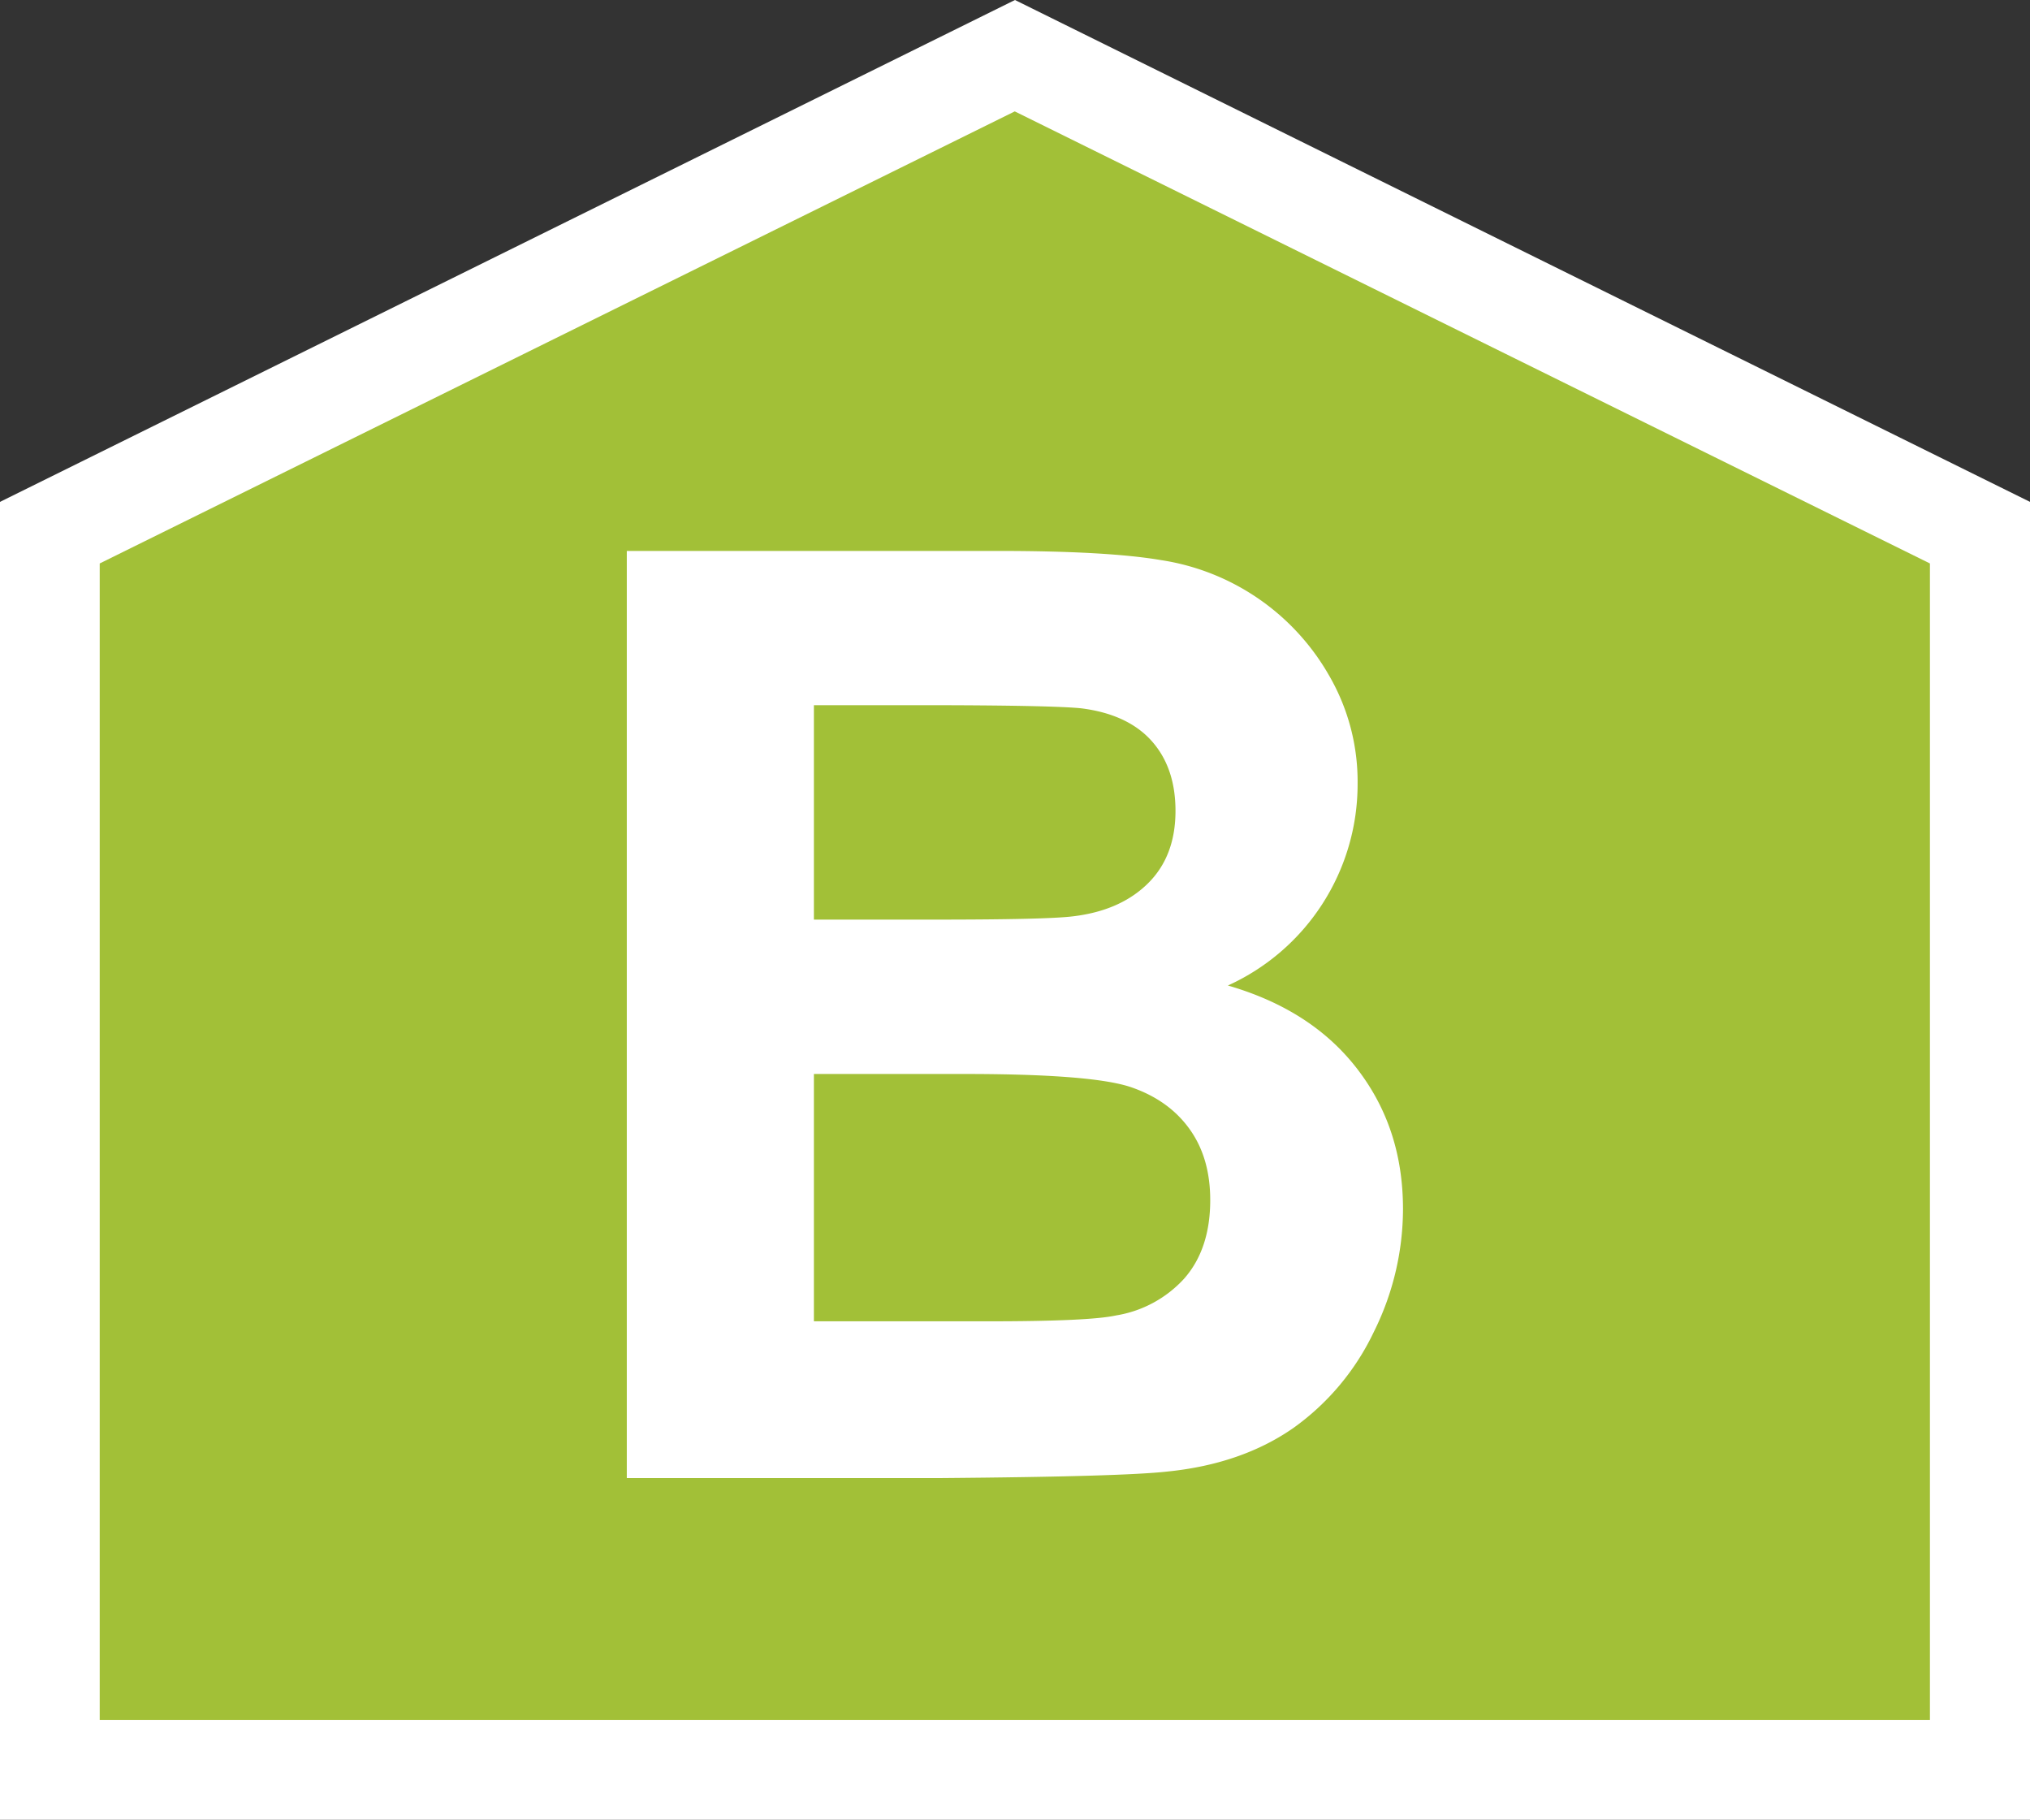
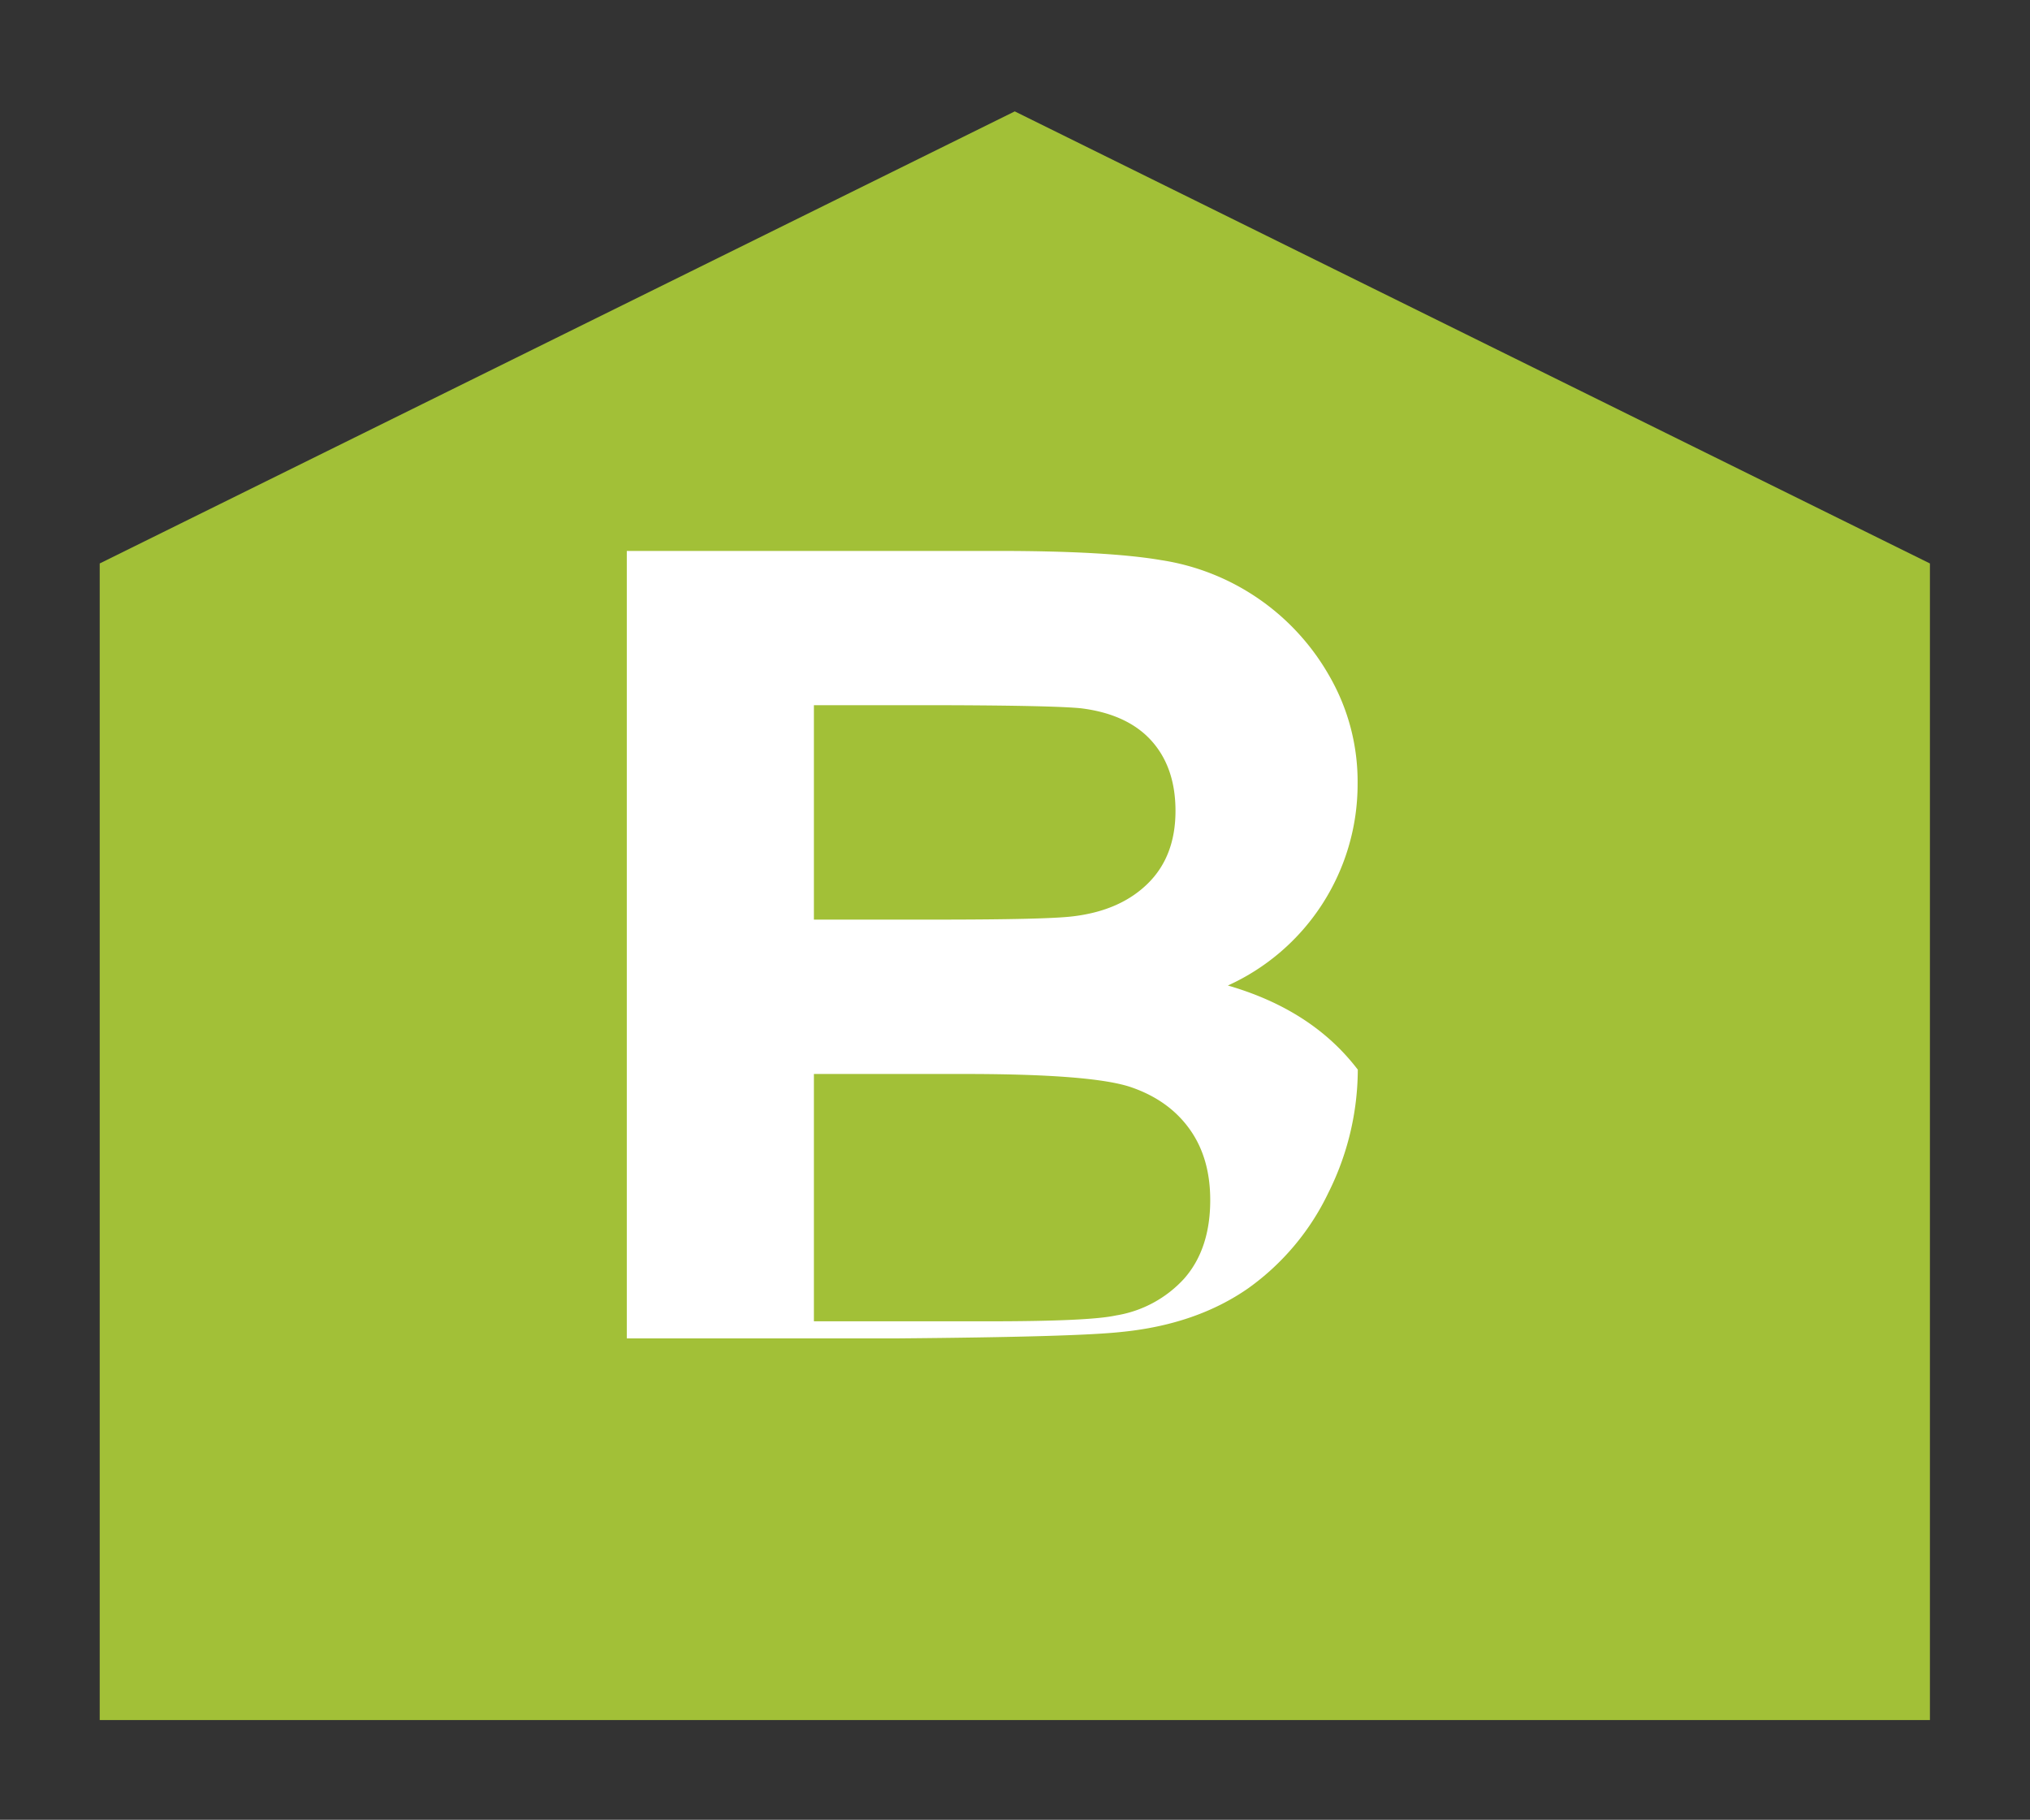
<svg xmlns="http://www.w3.org/2000/svg" viewBox="0 0 512 458.9">
  <rect x="0" y="0" width="512" height="458.9" fill="#333333" stroke="none" />
  <defs>
    <style>.cls-1{fill:#fff;}.cls-2{fill:#a2c037;}</style>
  </defs>
  <title>B</title>
  <g id="Layer_2" data-name="Layer 2">
    <g id="Layer_1-2" data-name="Layer 1">
-       <polygon class="cls-1" points="0 458.9 0 126.56 255.99 0 512 126.56 512 458.9 0 458.9" />
      <polygon class="cls-2" points="25.15 433.75 486.76 433.75 486.76 142.09 255.94 28.09 25.15 142.09 25.15 433.75" />
-       <path class="cls-1" d="M158.09,138.93h93.4q27.81,0,41.37,2.32a59,59,0,0,1,42.39,29.15,53.3,53.3,0,0,1,7.16,27.35,55.74,55.74,0,0,1-32.72,50.77c14.19,4.11,25.09,11.15,32.77,21.22s11.4,21.69,11.4,35.22a69.78,69.78,0,0,1-7.4,31,62.9,62.9,0,0,1-20.21,24.11c-8.59,6-19.16,9.72-31.69,11-7.87.89-26.85,1.41-56.94,1.66H158.09Zm47.19,38.9V231.9h30.94c18.34,0,29.81-.27,34.28-.81,8.07-.94,14.39-3.73,19.05-8.34s6.93-10.71,6.93-18.27c0-7.25-2-13.12-6-17.61s-9.95-7.27-17.77-8.25c-4.66-.49-18.16-.79-40.37-.79Zm0,93v62.37H249c17.06,0,27.87-.47,32.48-1.48a29.66,29.66,0,0,0,17.18-9.28c4.34-4.92,6.58-11.5,6.58-19.8,0-7-1.67-12.92-5.12-17.79s-8.35-8.44-14.77-10.66-20.4-3.36-41.92-3.36Z" />
+       <path class="cls-1" d="M158.09,138.93h93.4q27.81,0,41.37,2.32a59,59,0,0,1,42.39,29.15,53.3,53.3,0,0,1,7.16,27.35,55.74,55.74,0,0,1-32.72,50.77c14.19,4.11,25.09,11.15,32.77,21.22a69.78,69.78,0,0,1-7.4,31,62.9,62.9,0,0,1-20.21,24.11c-8.59,6-19.16,9.72-31.69,11-7.87.89-26.85,1.41-56.94,1.66H158.09Zm47.19,38.9V231.9h30.94c18.34,0,29.81-.27,34.28-.81,8.07-.94,14.39-3.73,19.05-8.34s6.93-10.71,6.93-18.27c0-7.25-2-13.12-6-17.61s-9.95-7.27-17.77-8.25c-4.66-.49-18.16-.79-40.37-.79Zm0,93v62.37H249c17.06,0,27.87-.47,32.48-1.48a29.66,29.66,0,0,0,17.18-9.28c4.34-4.92,6.58-11.5,6.58-19.8,0-7-1.67-12.92-5.12-17.79s-8.35-8.44-14.77-10.66-20.4-3.36-41.92-3.36Z" />
    </g>
  </g>
</svg>